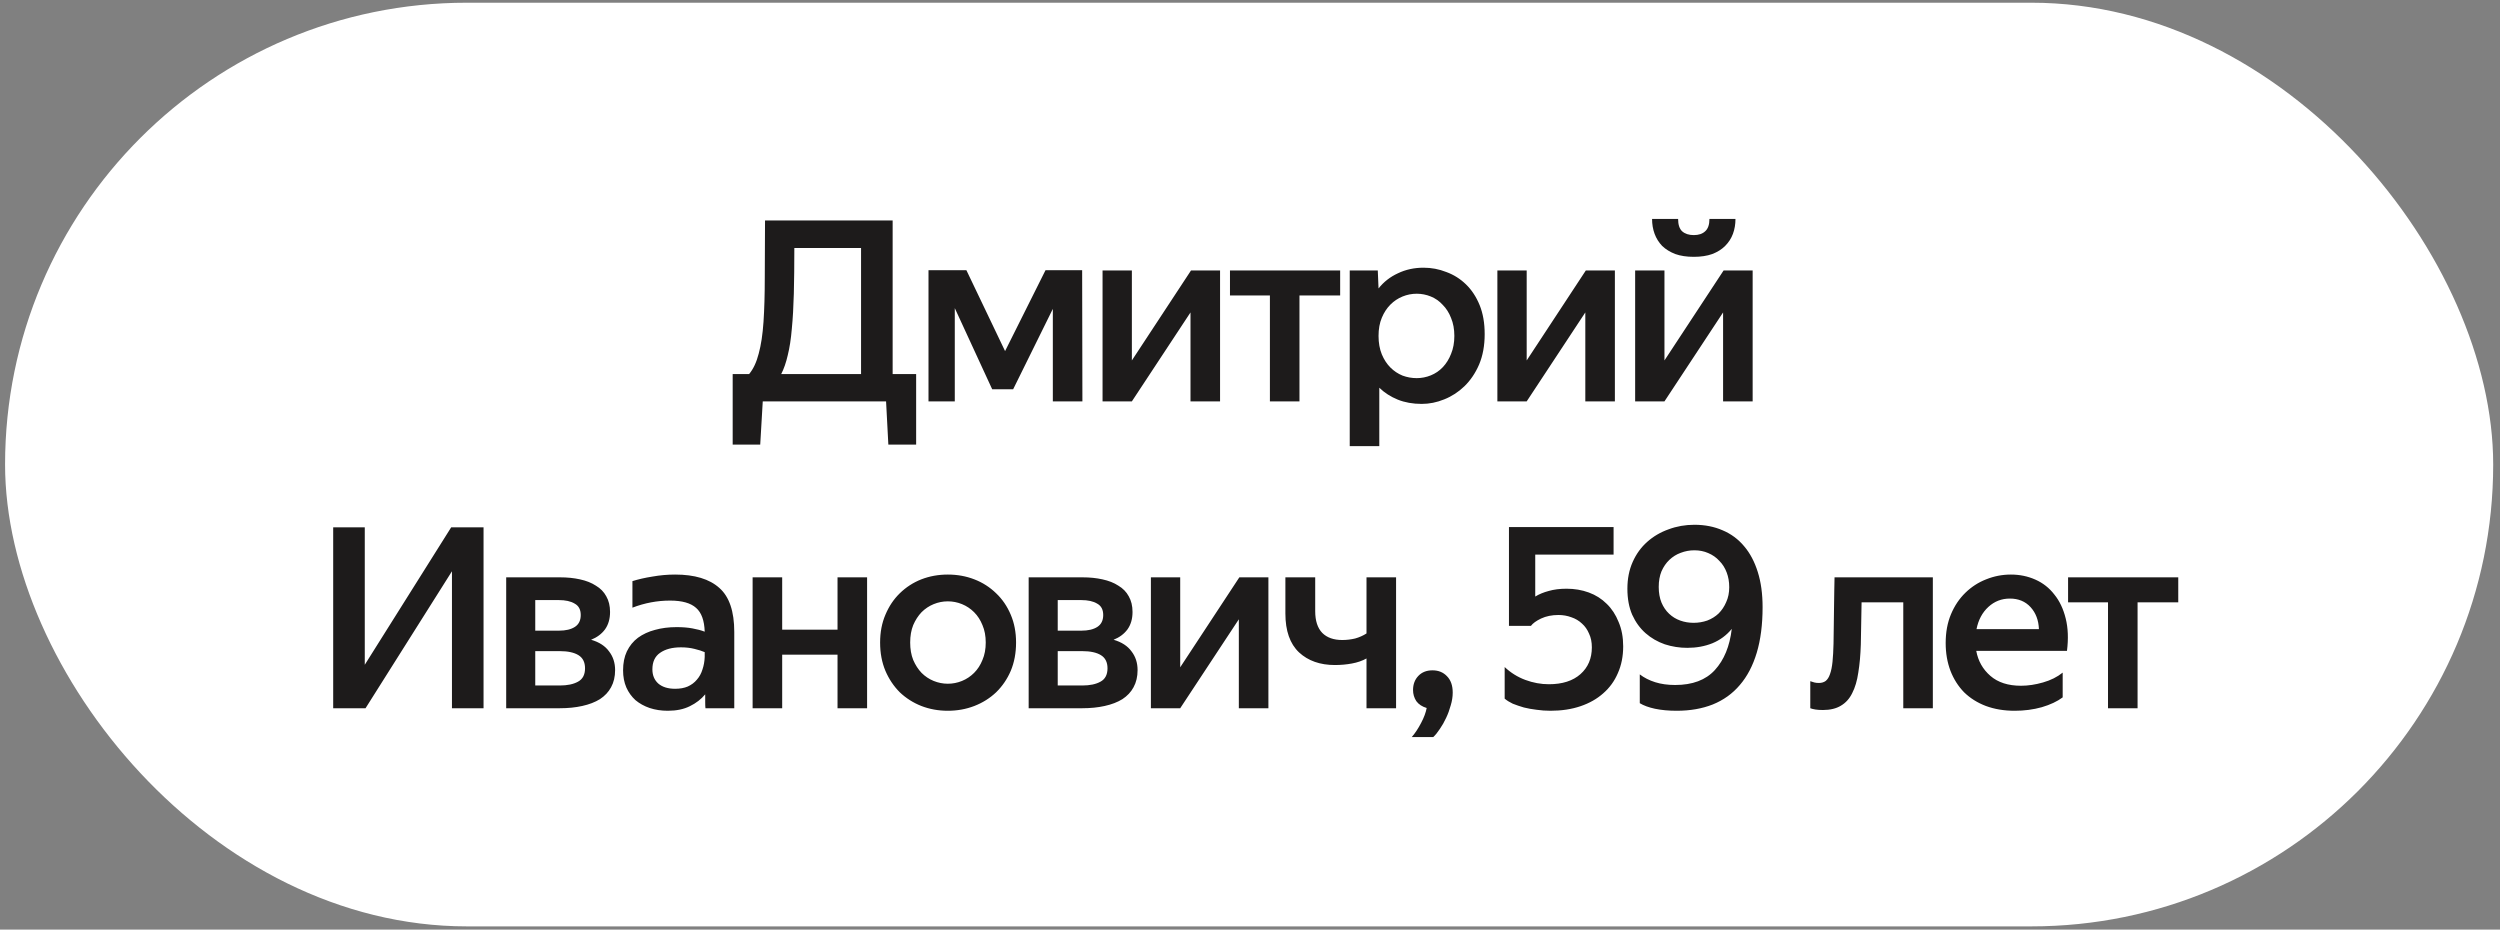
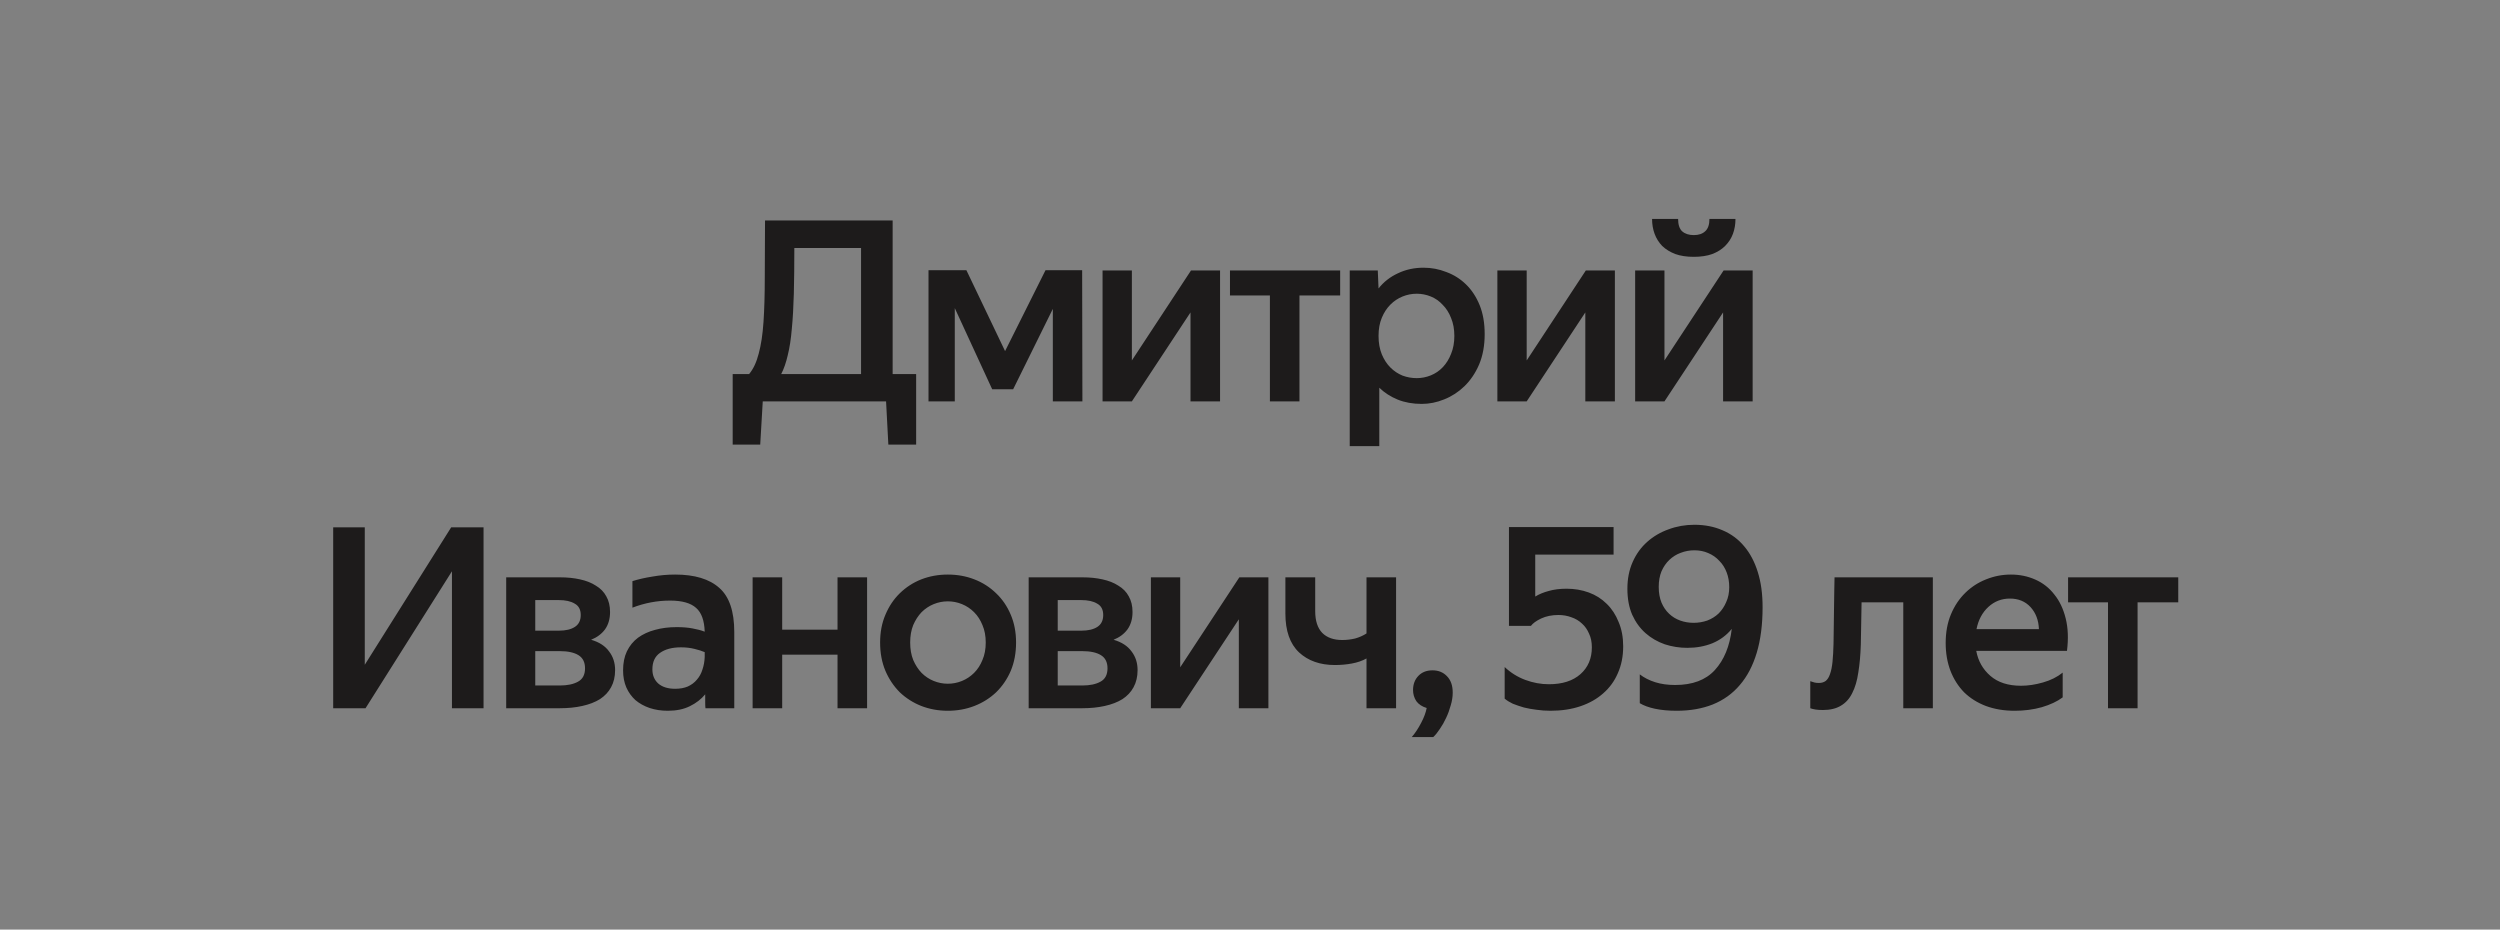
<svg xmlns="http://www.w3.org/2000/svg" width="277" height="103" viewBox="0 0 277 103" fill="none">
  <rect x="0" y="0" width="277" height="103" fill="#808080" stroke="none" />
-   <rect x="0.562" y="0.301" width="275.684" height="102.342" rx="51.171" fill="white" />
  <path d="M98.177 44.473H84.513L84.233 49.261H81.181V41.449H83.001C83.468 40.889 83.822 40.133 84.065 39.181C84.326 38.229 84.504 37.053 84.597 35.653C84.69 34.253 84.737 32.629 84.737 30.781C84.755 28.914 84.765 26.795 84.765 24.425H98.905V41.449H101.509V49.261H98.429L98.177 44.473ZM88.013 27.477C88.013 29.362 87.994 31.042 87.957 32.517C87.919 33.991 87.845 35.298 87.733 36.437C87.639 37.557 87.49 38.527 87.285 39.349C87.098 40.17 86.856 40.87 86.557 41.449H95.405V27.477H88.013ZM107.078 29.941L111.362 38.901L115.842 29.941H119.902L119.93 44.473H116.654V34.225L112.258 43.129H109.934L105.79 34.141V44.473H102.878V29.941H107.078ZM125.411 39.937L131.963 29.969H135.183V44.473H131.907V34.617L125.411 44.473H122.163V29.969H125.411V39.937ZM148.489 29.969V32.741H143.981V44.473H140.705V32.741H136.281V29.969H148.489ZM152.658 29.969L152.742 31.957C153.32 31.229 154.039 30.669 154.898 30.277C155.756 29.866 156.699 29.661 157.726 29.661C158.603 29.661 159.443 29.819 160.246 30.137C161.067 30.435 161.795 30.893 162.43 31.509C163.064 32.125 163.568 32.89 163.942 33.805C164.315 34.719 164.502 35.793 164.502 37.025C164.502 38.294 164.296 39.414 163.886 40.385C163.475 41.337 162.934 42.139 162.262 42.793C161.608 43.427 160.862 43.913 160.022 44.249C159.2 44.585 158.37 44.753 157.53 44.753C156.54 44.753 155.654 44.594 154.87 44.277C154.086 43.959 153.404 43.521 152.826 42.961V49.429H149.55V29.969H152.658ZM161.142 37.221C161.142 36.474 161.02 35.811 160.778 35.233C160.554 34.654 160.246 34.169 159.854 33.777C159.48 33.366 159.042 33.058 158.538 32.853C158.034 32.647 157.511 32.545 156.97 32.545C156.428 32.545 155.906 32.647 155.402 32.853C154.898 33.058 154.45 33.357 154.058 33.749C153.666 34.141 153.348 34.626 153.106 35.205C152.863 35.783 152.742 36.455 152.742 37.221C152.742 37.986 152.863 38.667 153.106 39.265C153.348 39.843 153.666 40.329 154.058 40.721C154.45 41.113 154.898 41.411 155.402 41.617C155.906 41.803 156.428 41.897 156.97 41.897C157.511 41.897 158.034 41.794 158.538 41.589C159.042 41.383 159.48 41.085 159.854 40.693C160.246 40.282 160.554 39.787 160.778 39.209C161.02 38.63 161.142 37.967 161.142 37.221ZM169.157 39.937L175.709 29.969H178.929V44.473H175.653V34.617L169.157 44.473H165.909V29.969H169.157V39.937ZM187.67 28.457C186.886 28.457 186.205 28.354 185.626 28.149C185.048 27.925 184.562 27.626 184.17 27.253C183.797 26.861 183.517 26.413 183.33 25.909C183.144 25.405 183.05 24.854 183.05 24.257H185.934C185.934 24.891 186.084 25.349 186.382 25.629C186.7 25.909 187.129 26.049 187.67 26.049C188.212 26.049 188.632 25.909 188.93 25.629C189.248 25.349 189.406 24.891 189.406 24.257H192.29C192.29 24.854 192.197 25.405 192.01 25.909C191.824 26.413 191.534 26.861 191.142 27.253C190.769 27.626 190.293 27.925 189.714 28.149C189.136 28.354 188.454 28.457 187.67 28.457ZM184.422 39.937L190.974 29.969H194.194V44.473H190.918V34.617L184.422 44.473H181.174V29.969H184.422V39.937ZM40.417 58.425V73.657L49.993 58.425H53.577V78.473H50.077V63.297L40.501 78.473H36.917V58.425H40.417ZM56.086 78.473V63.969H62.05C62.853 63.969 63.59 64.043 64.262 64.193C64.953 64.342 65.541 64.575 66.026 64.893C66.53 65.191 66.913 65.583 67.174 66.069C67.454 66.554 67.594 67.133 67.594 67.805C67.594 68.57 67.407 69.214 67.034 69.737C66.661 70.241 66.147 70.623 65.494 70.885C66.39 71.146 67.053 71.575 67.482 72.173C67.93 72.751 68.154 73.442 68.154 74.245C68.154 74.973 68.005 75.607 67.706 76.149C67.426 76.671 67.015 77.11 66.474 77.465C65.933 77.801 65.279 78.053 64.514 78.221C63.767 78.389 62.937 78.473 62.022 78.473H56.086ZM59.306 72.145V75.953H62.022C62.862 75.953 63.534 75.813 64.038 75.533C64.561 75.253 64.822 74.758 64.822 74.049C64.822 73.377 64.579 72.891 64.094 72.593C63.609 72.294 62.918 72.145 62.022 72.145H59.306ZM59.306 66.489V69.877H61.938C62.685 69.877 63.273 69.737 63.702 69.457C64.131 69.177 64.346 68.738 64.346 68.141C64.346 67.543 64.122 67.123 63.674 66.881C63.245 66.619 62.657 66.489 61.91 66.489H59.306ZM74.245 66.545C72.826 66.545 71.436 66.806 70.073 67.329V64.389C70.726 64.183 71.463 64.015 72.285 63.885C73.125 63.735 73.965 63.661 74.805 63.661C76.97 63.661 78.603 64.155 79.705 65.145C80.806 66.115 81.357 67.739 81.357 70.017V78.473H78.165C78.146 78.323 78.137 78.109 78.137 77.829C78.137 77.549 78.137 77.25 78.137 76.933C77.689 77.474 77.12 77.913 76.429 78.249C75.757 78.585 74.945 78.753 73.993 78.753C73.265 78.753 72.593 78.65 71.977 78.445C71.379 78.239 70.857 77.95 70.409 77.577C69.98 77.185 69.644 76.718 69.401 76.177C69.158 75.617 69.037 74.982 69.037 74.273C69.037 73.47 69.177 72.77 69.457 72.173C69.755 71.557 70.166 71.053 70.689 70.661C71.23 70.269 71.856 69.979 72.565 69.793C73.293 69.587 74.096 69.485 74.973 69.485C75.626 69.485 76.205 69.531 76.709 69.625C77.231 69.718 77.689 69.839 78.081 69.989C78.043 68.757 77.726 67.879 77.129 67.357C76.531 66.815 75.57 66.545 74.245 66.545ZM74.805 76.317C75.346 76.317 75.813 76.233 76.205 76.065C76.615 75.878 76.951 75.626 77.213 75.309C77.493 74.991 77.698 74.618 77.829 74.189C77.978 73.759 78.062 73.293 78.081 72.789V72.257C77.782 72.126 77.4 72.005 76.933 71.893C76.485 71.781 75.99 71.725 75.449 71.725C74.478 71.725 73.704 71.93 73.125 72.341C72.565 72.733 72.285 73.339 72.285 74.161C72.285 74.814 72.499 75.337 72.929 75.729C73.377 76.121 74.002 76.317 74.805 76.317ZM86.666 69.765H92.798V63.969H96.074V78.473H92.798V72.537H86.666V78.473H83.39V63.969H86.666V69.765ZM105.02 75.757C105.561 75.757 106.084 75.654 106.588 75.449C107.092 75.243 107.54 74.945 107.932 74.553C108.324 74.161 108.632 73.685 108.856 73.125C109.098 72.565 109.22 71.921 109.22 71.193C109.22 70.465 109.098 69.821 108.856 69.261C108.632 68.701 108.324 68.225 107.932 67.833C107.54 67.441 107.092 67.142 106.588 66.937C106.084 66.731 105.561 66.629 105.02 66.629C104.478 66.629 103.956 66.731 103.452 66.937C102.948 67.142 102.5 67.441 102.108 67.833C101.734 68.225 101.426 68.701 101.184 69.261C100.96 69.821 100.848 70.465 100.848 71.193C100.848 71.921 100.96 72.565 101.184 73.125C101.426 73.685 101.734 74.161 102.108 74.553C102.5 74.945 102.948 75.243 103.452 75.449C103.956 75.654 104.478 75.757 105.02 75.757ZM105.02 78.753C103.974 78.753 102.994 78.575 102.08 78.221C101.184 77.866 100.39 77.362 99.7 76.709C99.028 76.037 98.496 75.243 98.104 74.329C97.712 73.395 97.516 72.35 97.516 71.193C97.516 70.054 97.712 69.027 98.104 68.113C98.496 67.179 99.028 66.386 99.7 65.733C100.39 65.061 101.184 64.547 102.08 64.193C102.994 63.838 103.974 63.661 105.02 63.661C106.065 63.661 107.045 63.838 107.96 64.193C108.874 64.547 109.677 65.061 110.368 65.733C111.058 66.386 111.6 67.179 111.992 68.113C112.384 69.027 112.58 70.054 112.58 71.193C112.58 72.35 112.384 73.395 111.992 74.329C111.6 75.243 111.058 76.037 110.368 76.709C109.677 77.362 108.874 77.866 107.96 78.221C107.045 78.575 106.065 78.753 105.02 78.753ZM113.976 78.473V63.969H119.94C120.743 63.969 121.48 64.043 122.152 64.193C122.843 64.342 123.431 64.575 123.916 64.893C124.42 65.191 124.803 65.583 125.064 66.069C125.344 66.554 125.484 67.133 125.484 67.805C125.484 68.57 125.297 69.214 124.924 69.737C124.551 70.241 124.037 70.623 123.384 70.885C124.28 71.146 124.943 71.575 125.372 72.173C125.82 72.751 126.044 73.442 126.044 74.245C126.044 74.973 125.895 75.607 125.596 76.149C125.316 76.671 124.905 77.11 124.364 77.465C123.823 77.801 123.169 78.053 122.404 78.221C121.657 78.389 120.827 78.473 119.912 78.473H113.976ZM117.196 72.145V75.953H119.912C120.752 75.953 121.424 75.813 121.928 75.533C122.451 75.253 122.712 74.758 122.712 74.049C122.712 73.377 122.469 72.891 121.984 72.593C121.499 72.294 120.808 72.145 119.912 72.145H117.196ZM117.196 66.489V69.877H119.828C120.575 69.877 121.163 69.737 121.592 69.457C122.021 69.177 122.236 68.738 122.236 68.141C122.236 67.543 122.012 67.123 121.564 66.881C121.135 66.619 120.547 66.489 119.8 66.489H117.196ZM130.767 73.937L137.319 63.969H140.539V78.473H137.263V68.617L130.767 78.473H127.519V63.969H130.767V73.937ZM148.721 70.913C149.206 70.913 149.682 70.857 150.149 70.745C150.616 70.614 151.036 70.427 151.409 70.185V63.969H154.685V78.473H151.409V72.957C150.942 73.218 150.401 73.405 149.785 73.517C149.188 73.629 148.562 73.685 147.909 73.685C146.266 73.685 144.941 73.218 143.933 72.285C142.925 71.333 142.421 69.895 142.421 67.973V63.969H145.725V67.721C145.725 68.785 145.986 69.587 146.509 70.129C147.032 70.651 147.769 70.913 148.721 70.913ZM156.425 81.665C156.798 81.235 157.143 80.713 157.461 80.097C157.778 79.499 157.983 78.949 158.077 78.445C157.573 78.295 157.19 78.043 156.929 77.689C156.686 77.315 156.565 76.905 156.565 76.457C156.565 75.822 156.761 75.299 157.153 74.889C157.545 74.478 158.067 74.273 158.721 74.273C159.374 74.273 159.906 74.487 160.317 74.917C160.746 75.346 160.961 75.953 160.961 76.737C160.961 77.203 160.886 77.679 160.737 78.165C160.606 78.65 160.438 79.107 160.233 79.537C160.027 79.985 159.794 80.395 159.533 80.769C159.29 81.142 159.047 81.441 158.805 81.665H156.425ZM171.785 78.753C171.262 78.753 170.749 78.715 170.245 78.641C169.759 78.585 169.293 78.501 168.845 78.389C168.397 78.258 167.986 78.118 167.613 77.969C167.258 77.801 166.959 77.614 166.717 77.409V73.909C167.389 74.543 168.154 75.019 169.013 75.337C169.871 75.654 170.739 75.813 171.617 75.813C173.11 75.813 174.277 75.439 175.117 74.693C175.957 73.946 176.377 72.957 176.377 71.725C176.377 71.146 176.274 70.642 176.069 70.213C175.882 69.765 175.621 69.391 175.285 69.093C174.949 68.775 174.557 68.542 174.109 68.393C173.661 68.225 173.185 68.141 172.681 68.141C171.953 68.141 171.309 68.271 170.749 68.533C170.207 68.794 169.834 69.065 169.629 69.345H167.193V58.397H178.785V61.449H170.105V66.097C170.534 65.835 171.029 65.63 171.589 65.481C172.167 65.313 172.83 65.229 173.577 65.229C174.454 65.229 175.275 65.369 176.041 65.649C176.806 65.929 177.469 66.349 178.029 66.909C178.589 67.45 179.027 68.122 179.345 68.925C179.681 69.709 179.849 70.605 179.849 71.613C179.849 72.714 179.653 73.703 179.261 74.581C178.887 75.458 178.346 76.205 177.637 76.821C176.946 77.437 176.106 77.913 175.117 78.249C174.127 78.585 173.017 78.753 171.785 78.753ZM180.315 65.229C180.315 64.127 180.511 63.138 180.903 62.261C181.295 61.383 181.827 60.646 182.499 60.049C183.189 59.433 183.983 58.966 184.879 58.649C185.775 58.313 186.727 58.145 187.735 58.145C188.892 58.145 189.937 58.35 190.871 58.761C191.804 59.153 192.597 59.741 193.251 60.525C193.904 61.29 194.408 62.242 194.763 63.381C195.117 64.501 195.295 65.798 195.295 67.273C195.295 69.195 195.08 70.875 194.651 72.313C194.221 73.75 193.596 74.945 192.775 75.897C191.972 76.849 190.973 77.567 189.779 78.053C188.603 78.519 187.268 78.753 185.775 78.753C184.879 78.753 184.076 78.678 183.367 78.529C182.676 78.379 182.116 78.174 181.687 77.913V74.721C182.172 75.094 182.741 75.383 183.395 75.589C184.048 75.794 184.785 75.897 185.607 75.897C187.529 75.897 188.995 75.346 190.003 74.245C191.029 73.125 191.655 71.603 191.879 69.681C191.3 70.39 190.581 70.922 189.723 71.277C188.883 71.613 187.959 71.781 186.951 71.781C186.092 71.781 185.261 71.65 184.459 71.389C183.656 71.109 182.947 70.698 182.331 70.157C181.715 69.615 181.22 68.934 180.847 68.113C180.492 67.291 180.315 66.33 180.315 65.229ZM187.735 60.973C187.212 60.973 186.708 61.066 186.223 61.253C185.756 61.421 185.336 61.682 184.963 62.037C184.608 62.373 184.319 62.793 184.095 63.297C183.889 63.801 183.787 64.379 183.787 65.033C183.787 65.686 183.889 66.265 184.095 66.769C184.3 67.254 184.58 67.665 184.935 68.001C185.289 68.337 185.7 68.589 186.167 68.757C186.633 68.925 187.128 69.009 187.651 69.009C188.173 69.009 188.677 68.925 189.163 68.757C189.648 68.57 190.068 68.309 190.423 67.973C190.777 67.618 191.057 67.198 191.263 66.713C191.487 66.227 191.599 65.677 191.599 65.061C191.599 64.463 191.505 63.922 191.319 63.437C191.132 62.933 190.861 62.503 190.507 62.149C190.171 61.775 189.76 61.486 189.275 61.281C188.808 61.075 188.295 60.973 187.735 60.973ZM200.579 75.477C200.729 75.533 200.878 75.579 201.027 75.617C201.177 75.654 201.345 75.673 201.531 75.673C201.83 75.673 202.082 75.598 202.287 75.449C202.493 75.281 202.651 75.029 202.763 74.693C202.894 74.338 202.987 73.881 203.043 73.321C203.099 72.761 203.137 72.089 203.155 71.305C203.174 70.689 203.183 70.026 203.183 69.317C203.202 68.607 203.211 67.917 203.211 67.245C203.23 66.573 203.239 65.947 203.239 65.369C203.258 64.79 203.267 64.323 203.267 63.969H214.159V78.473H210.883V66.741H206.263L206.179 71.417C206.142 72.574 206.049 73.61 205.899 74.525C205.769 75.421 205.545 76.177 205.227 76.793C204.929 77.409 204.509 77.875 203.967 78.193C203.445 78.51 202.782 78.669 201.979 78.669C201.643 78.669 201.363 78.65 201.139 78.613C200.915 78.575 200.729 78.529 200.579 78.473V75.477ZM223.225 78.753C222.049 78.753 220.985 78.575 220.033 78.221C219.099 77.866 218.297 77.362 217.625 76.709C216.971 76.037 216.467 75.243 216.113 74.329C215.758 73.395 215.581 72.369 215.581 71.249C215.581 70.054 215.777 68.99 216.169 68.057C216.561 67.123 217.093 66.33 217.765 65.677C218.437 65.023 219.202 64.529 220.061 64.193C220.938 63.838 221.853 63.661 222.805 63.661C223.775 63.661 224.681 63.847 225.521 64.221C226.361 64.594 227.061 65.145 227.621 65.873C228.199 66.582 228.619 67.469 228.881 68.533C229.142 69.578 229.189 70.773 229.021 72.117H218.969C219.174 73.237 219.697 74.161 220.537 74.889C221.377 75.617 222.506 75.981 223.925 75.981C224.709 75.981 225.521 75.859 226.361 75.617C227.219 75.374 227.947 75.01 228.545 74.525V77.269C227.947 77.717 227.173 78.081 226.221 78.361C225.287 78.622 224.289 78.753 223.225 78.753ZM222.693 66.321C221.778 66.321 220.985 66.629 220.313 67.245C219.641 67.861 219.202 68.682 218.997 69.709H225.913C225.875 68.719 225.567 67.907 224.989 67.273C224.41 66.638 223.645 66.321 222.693 66.321ZM241.351 63.969V66.741H236.843V78.473H233.567V66.741H229.143V63.969L241.351 63.969Z" fill="#1D1B1B" />
</svg>